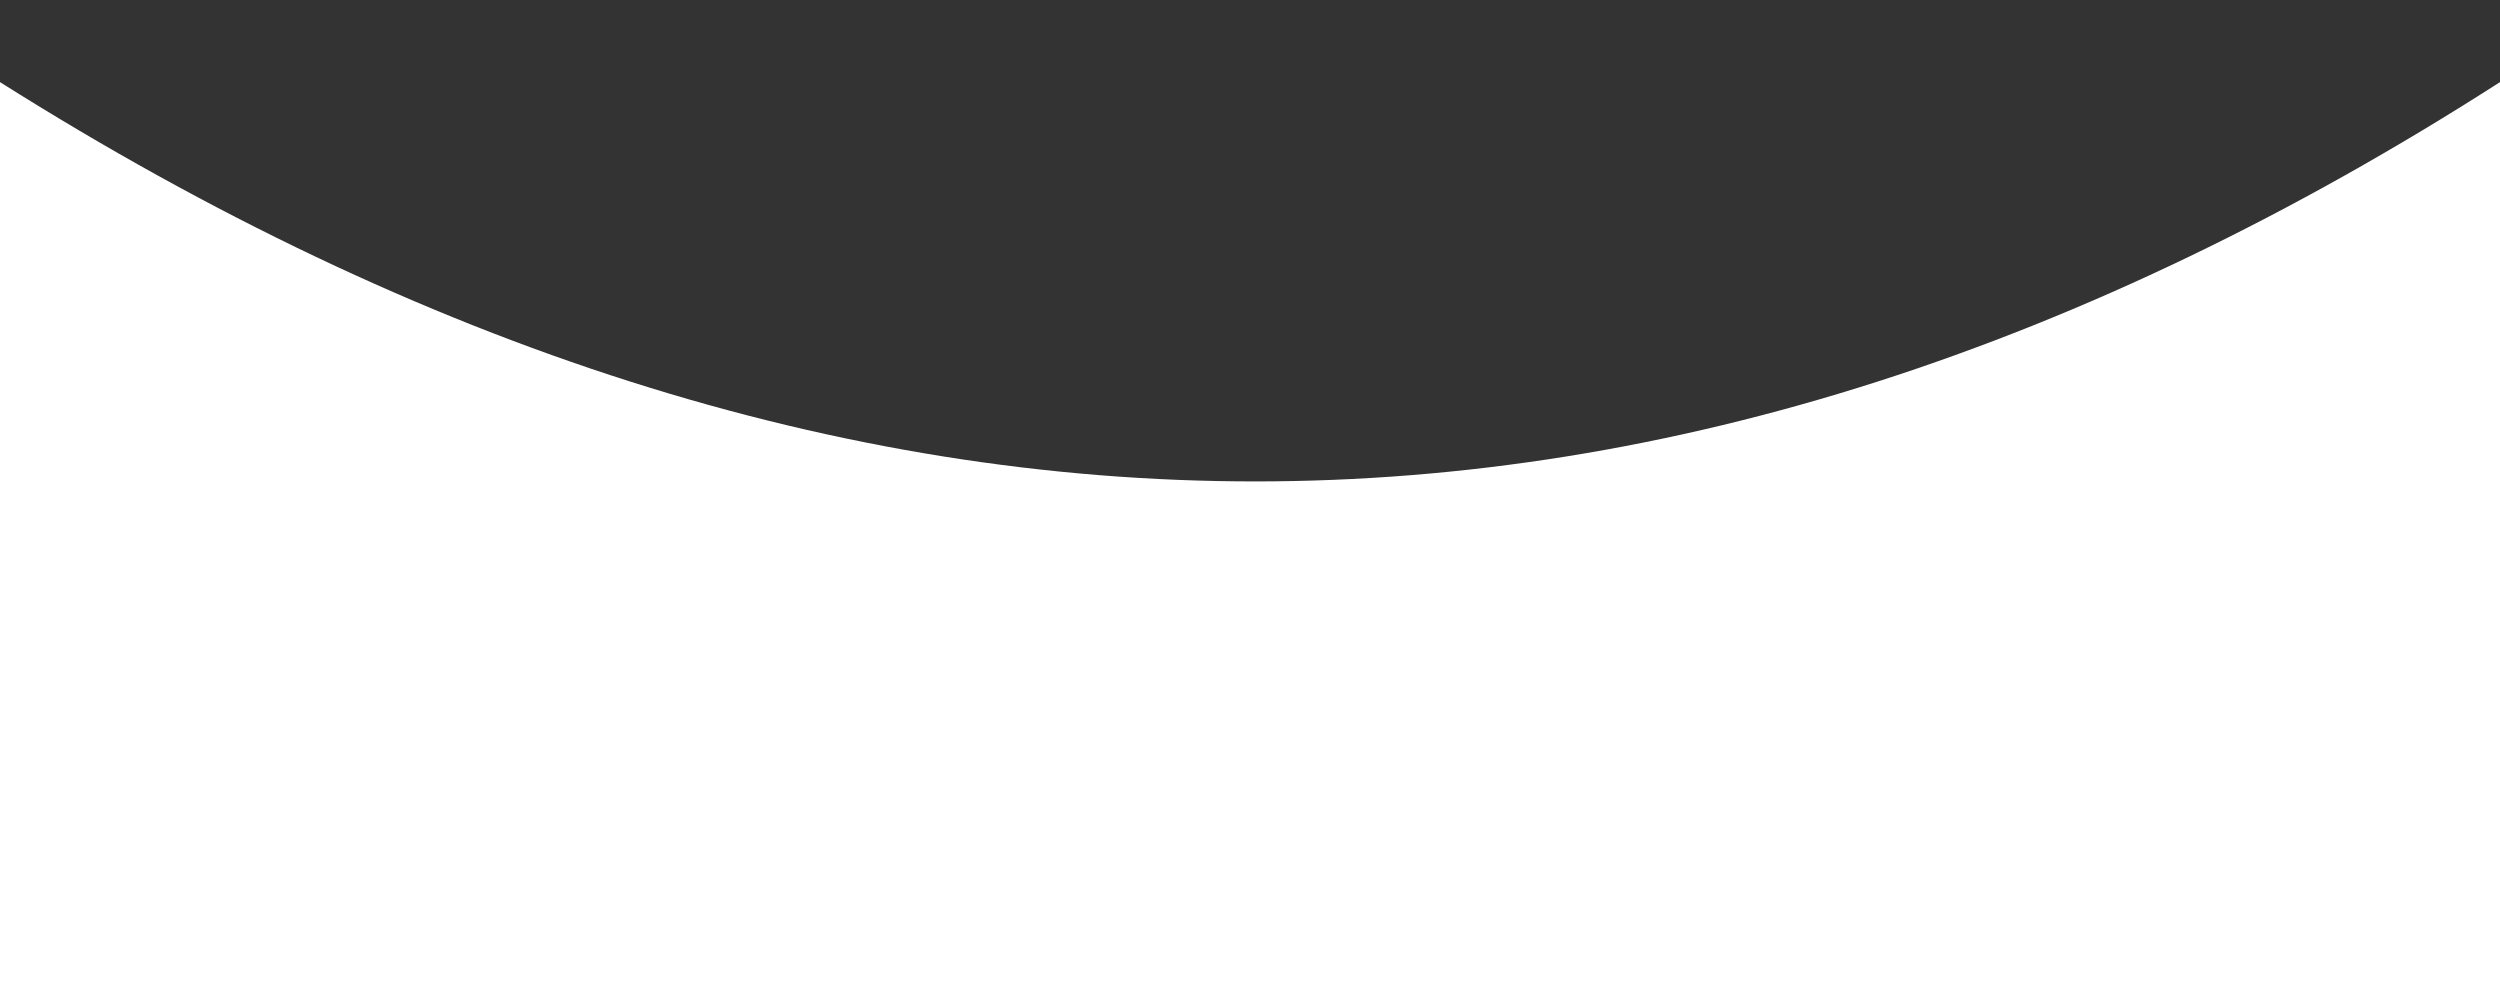
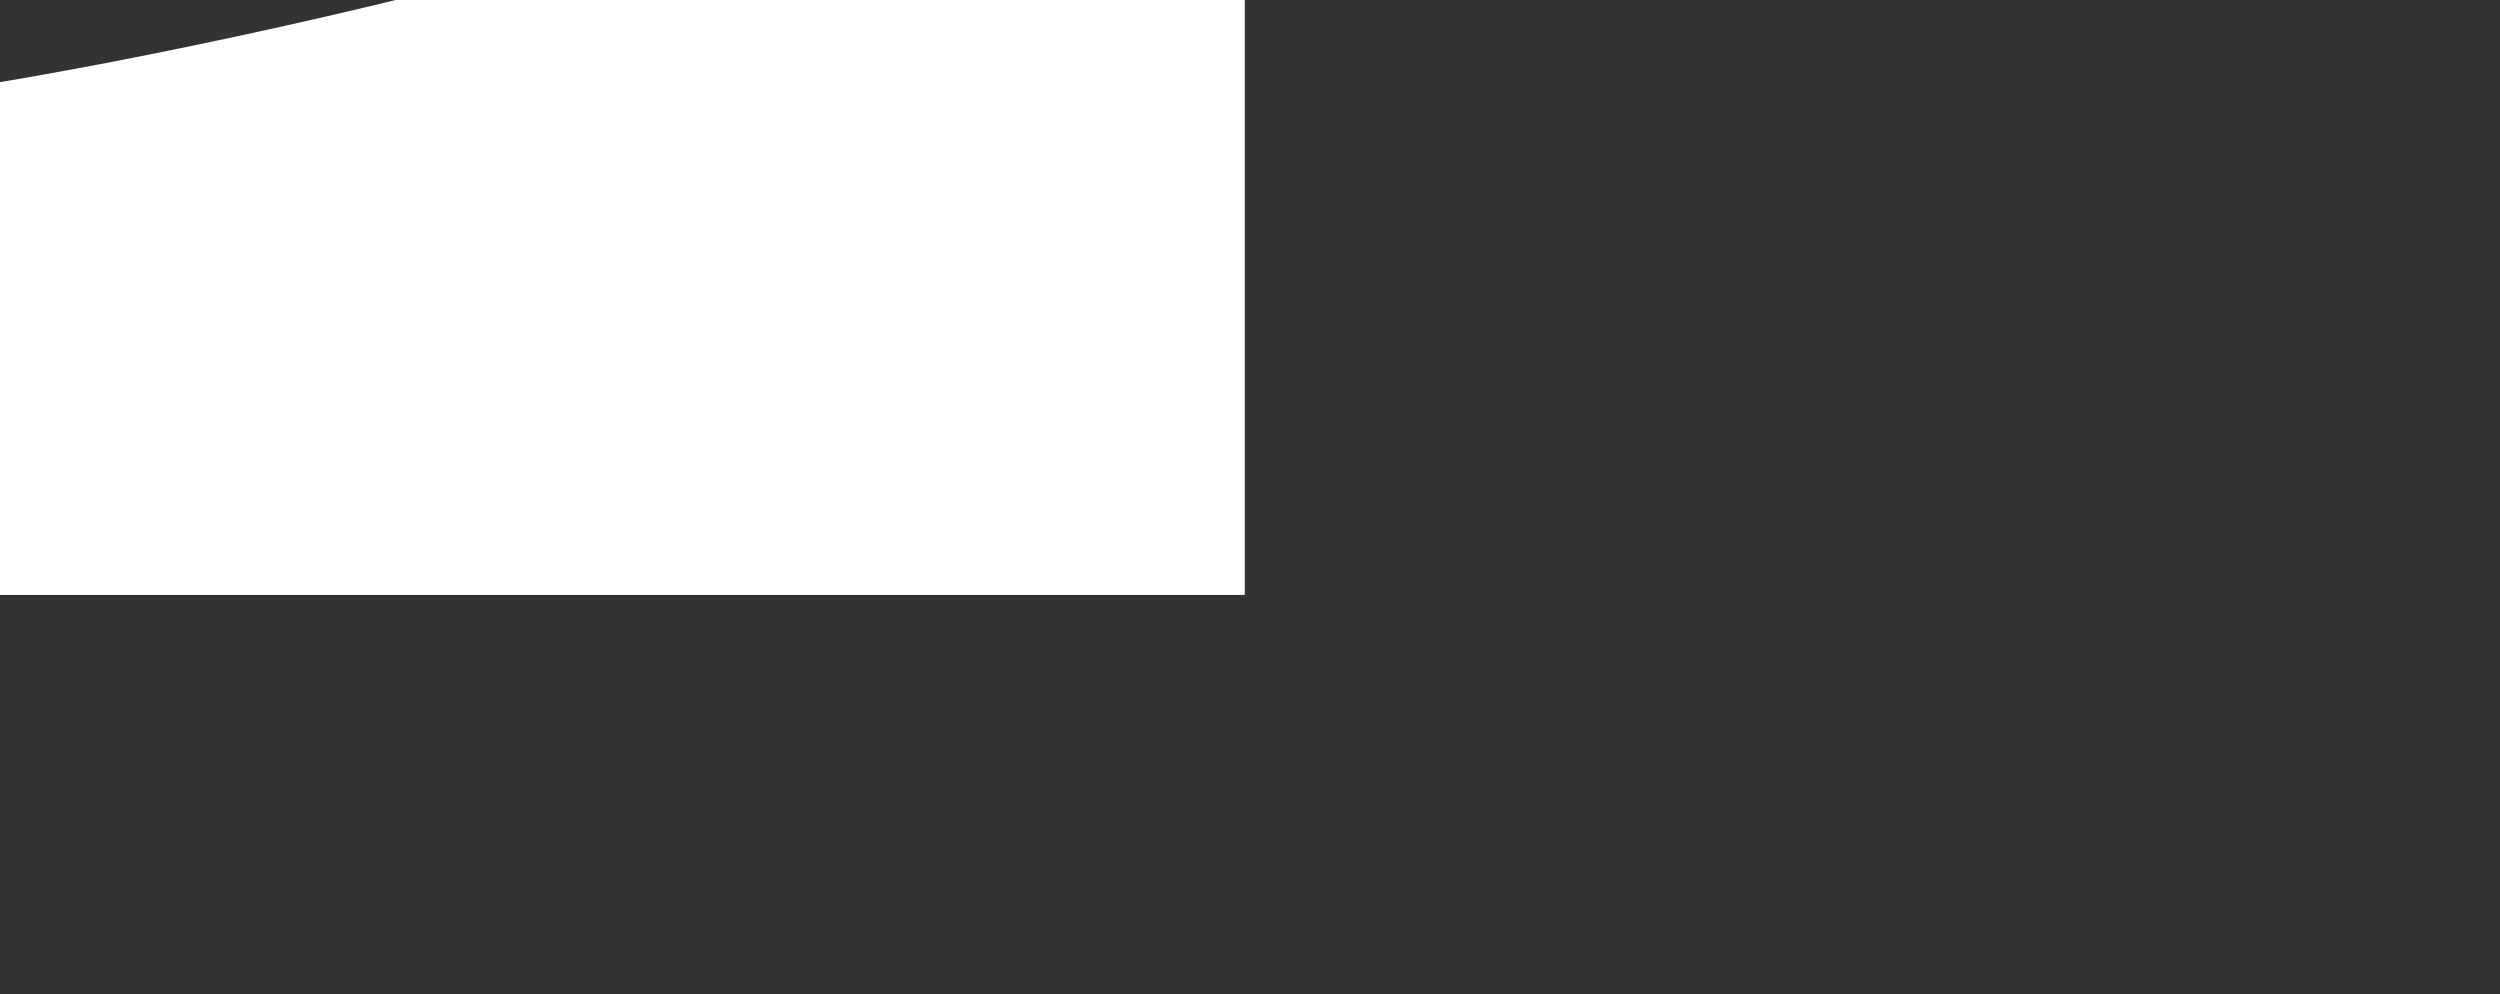
<svg xmlns="http://www.w3.org/2000/svg" version="1.1" id="Livello_1" x="0px" y="0px" viewBox="0 0 1440 572.7" style="enable-background:new 0 0 1440 572.7;" xml:space="preserve">
  <rect x="0" y="0" width="1440" height="572.7" fill="#333333" stroke="none" />
  <style type="text/css">
	.st0{fill-rule:evenodd;clip-rule:evenodd;fill:#FFFFFF;}
</style>
  <g id="R005">
    <g id="_x30_6_x5F_Progetti-dettaglio" transform="translate(0, -209)">
-       <path id="Rectangle" class="st0" d="M0,256.3c243,153.3,484,230,723,230s478-76.7,717-230v525.4H0V256.3z" />
+       <path id="Rectangle" class="st0" d="M0,256.3s478-76.7,717-230v525.4H0V256.3z" />
    </g>
  </g>
</svg>